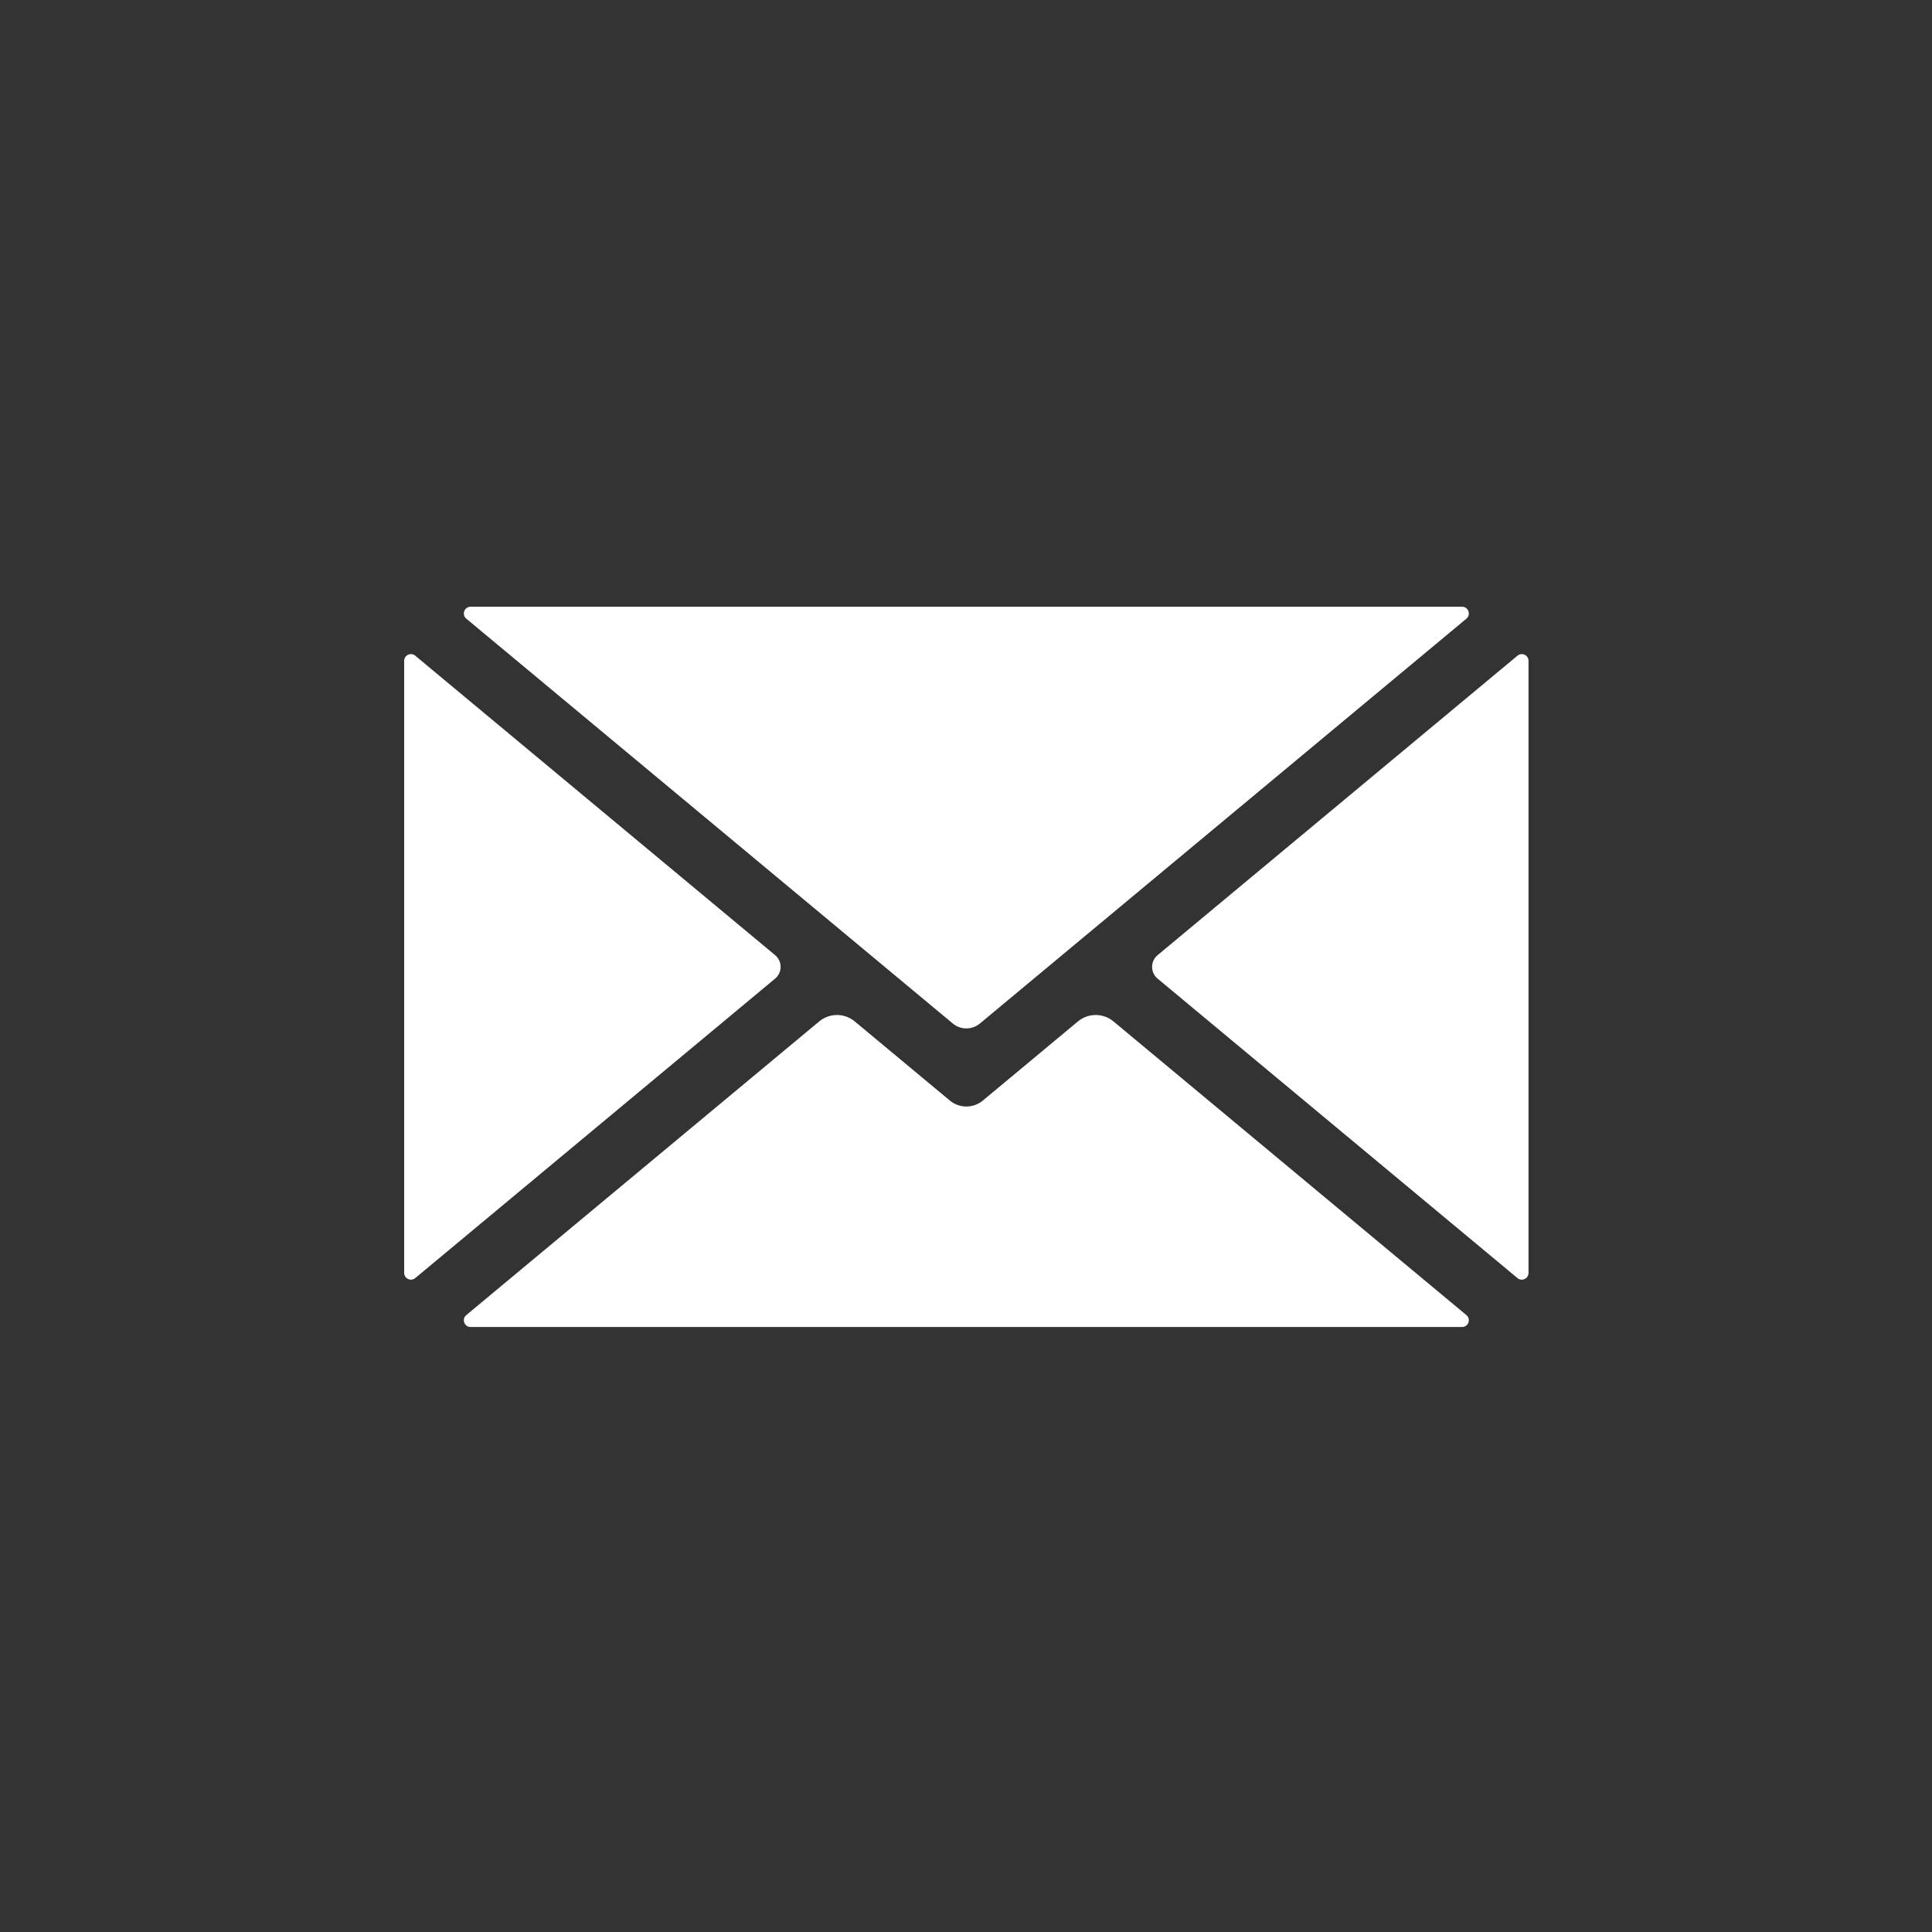
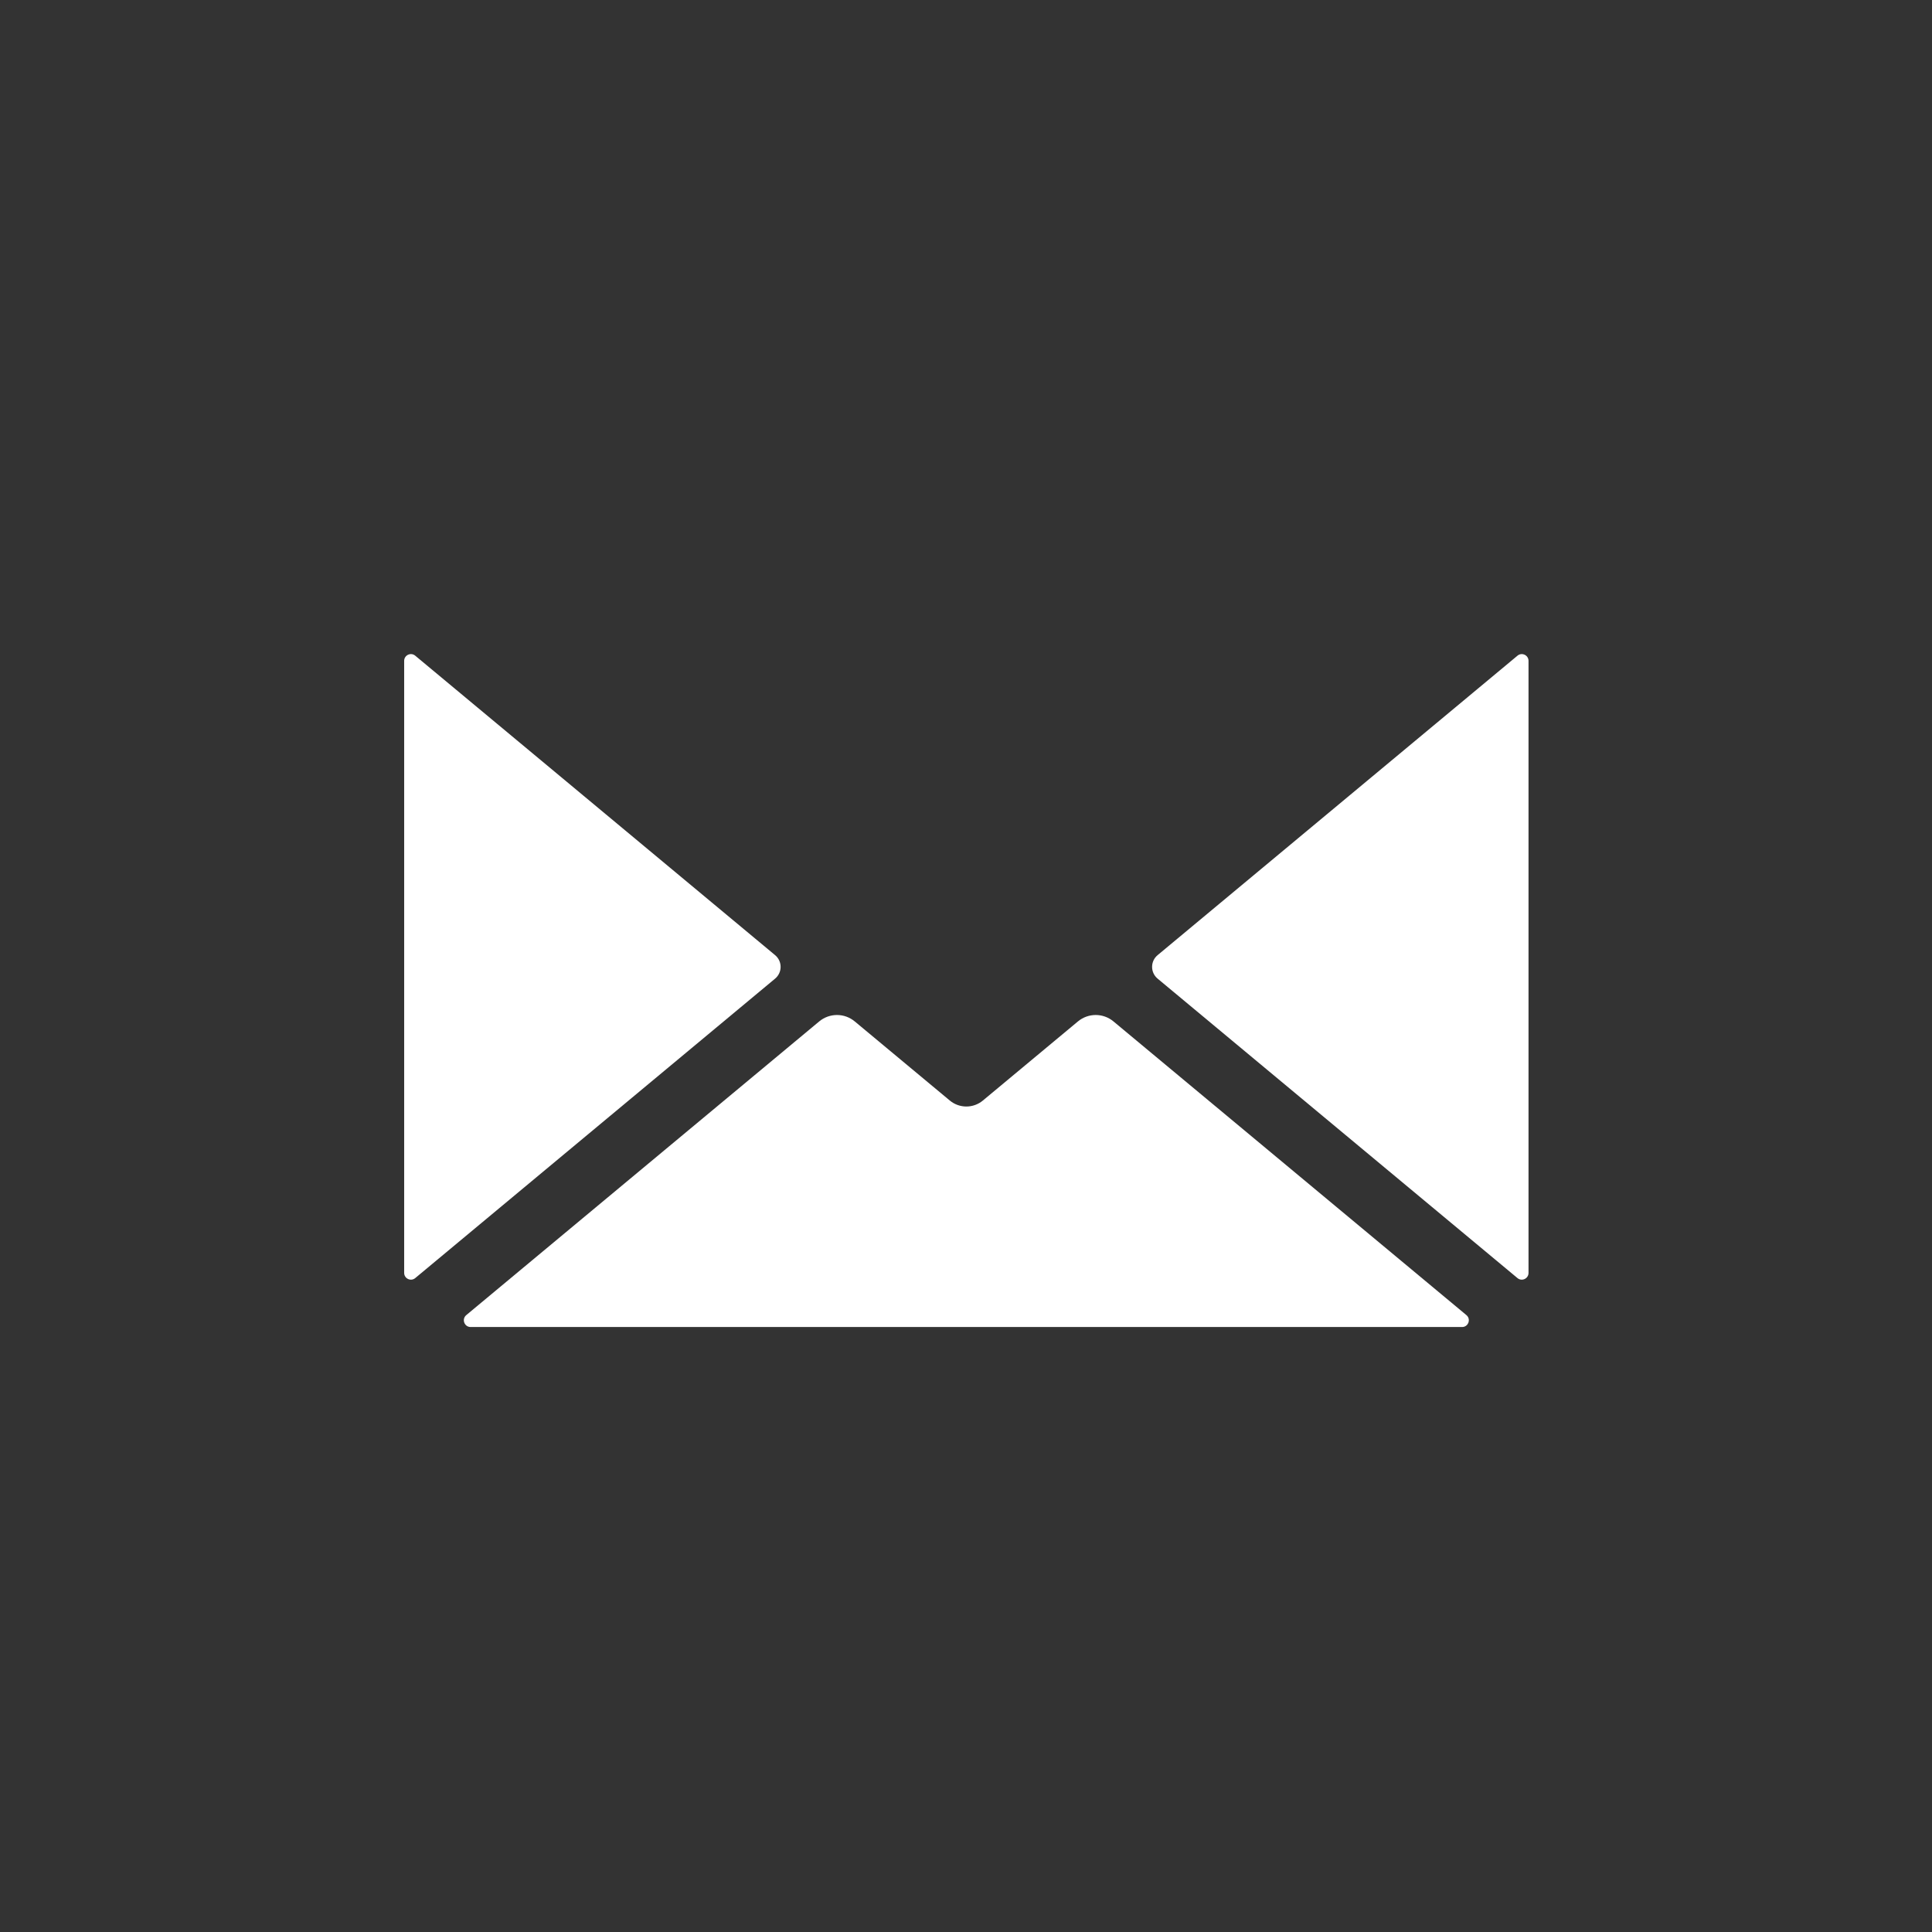
<svg xmlns="http://www.w3.org/2000/svg" width="500" viewBox="0 0 375 375" height="500" preserveAspectRatio="xMidYMid meet">
  <rect x="0" y="0" width="375" height="375" fill="#333333" stroke="none" />
  <defs>
    <clipPath id="1553ecf2fc">
      <path d="M 90 197 L 286 197 L 286 257.801 L 90 257.801 Z M 90 197 " clip-rule="nonzero" />
    </clipPath>
    <clipPath id="6cb5c8dcef">
      <path d="M 78.418 126 L 152 126 L 152 249 L 78.418 249 Z M 78.418 126 " clip-rule="nonzero" />
    </clipPath>
    <clipPath id="f2c2fd67c4">
-       <path d="M 90 117.551 L 286 117.551 L 286 200 L 90 200 Z M 90 117.551 " clip-rule="nonzero" />
-     </clipPath>
+       </clipPath>
    <clipPath id="0856f50da4">
      <path d="M 223 126 L 296.668 126 L 296.668 249 L 223 249 Z M 223 126 " clip-rule="nonzero" />
    </clipPath>
  </defs>
  <g clip-path="url(#1553ecf2fc)">
    <path fill="#ffffff" d="M 284.625 255.258 L 216.129 198.262 C 214.129 196.594 211.227 196.594 209.223 198.262 L 190.77 213.617 C 188.914 215.16 186.223 215.16 184.363 213.617 L 165.91 198.262 C 163.91 196.594 161.008 196.594 159.004 198.262 L 90.508 255.258 C 89.566 256.039 90.121 257.574 91.348 257.574 L 283.789 257.574 C 285.012 257.574 285.566 256.039 284.625 255.258 " fill-opacity="1" fill-rule="nonzero" />
  </g>
  <g clip-path="url(#6cb5c8dcef)">
    <path fill="#ffffff" d="M 150.449 185.395 L 80.594 127.266 C 79.742 126.555 78.449 127.164 78.449 128.273 L 78.449 247.066 C 78.449 248.176 79.742 248.785 80.594 248.078 L 150.449 189.949 C 151.871 188.762 151.871 186.578 150.449 185.395 " fill-opacity="1" fill-rule="nonzero" />
  </g>
  <g clip-path="url(#f2c2fd67c4)">
    <path fill="#ffffff" d="M 90.512 120.086 L 184.945 198.668 C 186.465 199.93 188.668 199.93 190.188 198.668 L 284.625 120.086 C 285.566 119.301 285.012 117.766 283.789 117.766 L 91.348 117.766 C 90.121 117.766 89.566 119.301 90.512 120.086 " fill-opacity="1" fill-rule="nonzero" />
  </g>
  <g clip-path="url(#0856f50da4)">
    <path fill="#ffffff" d="M 294.543 127.266 L 224.688 185.395 C 223.266 186.578 223.266 188.762 224.688 189.949 L 294.543 248.078 C 295.395 248.785 296.684 248.18 296.684 247.066 L 296.684 128.273 C 296.684 127.164 295.395 126.555 294.543 127.266 " fill-opacity="1" fill-rule="nonzero" />
  </g>
</svg>